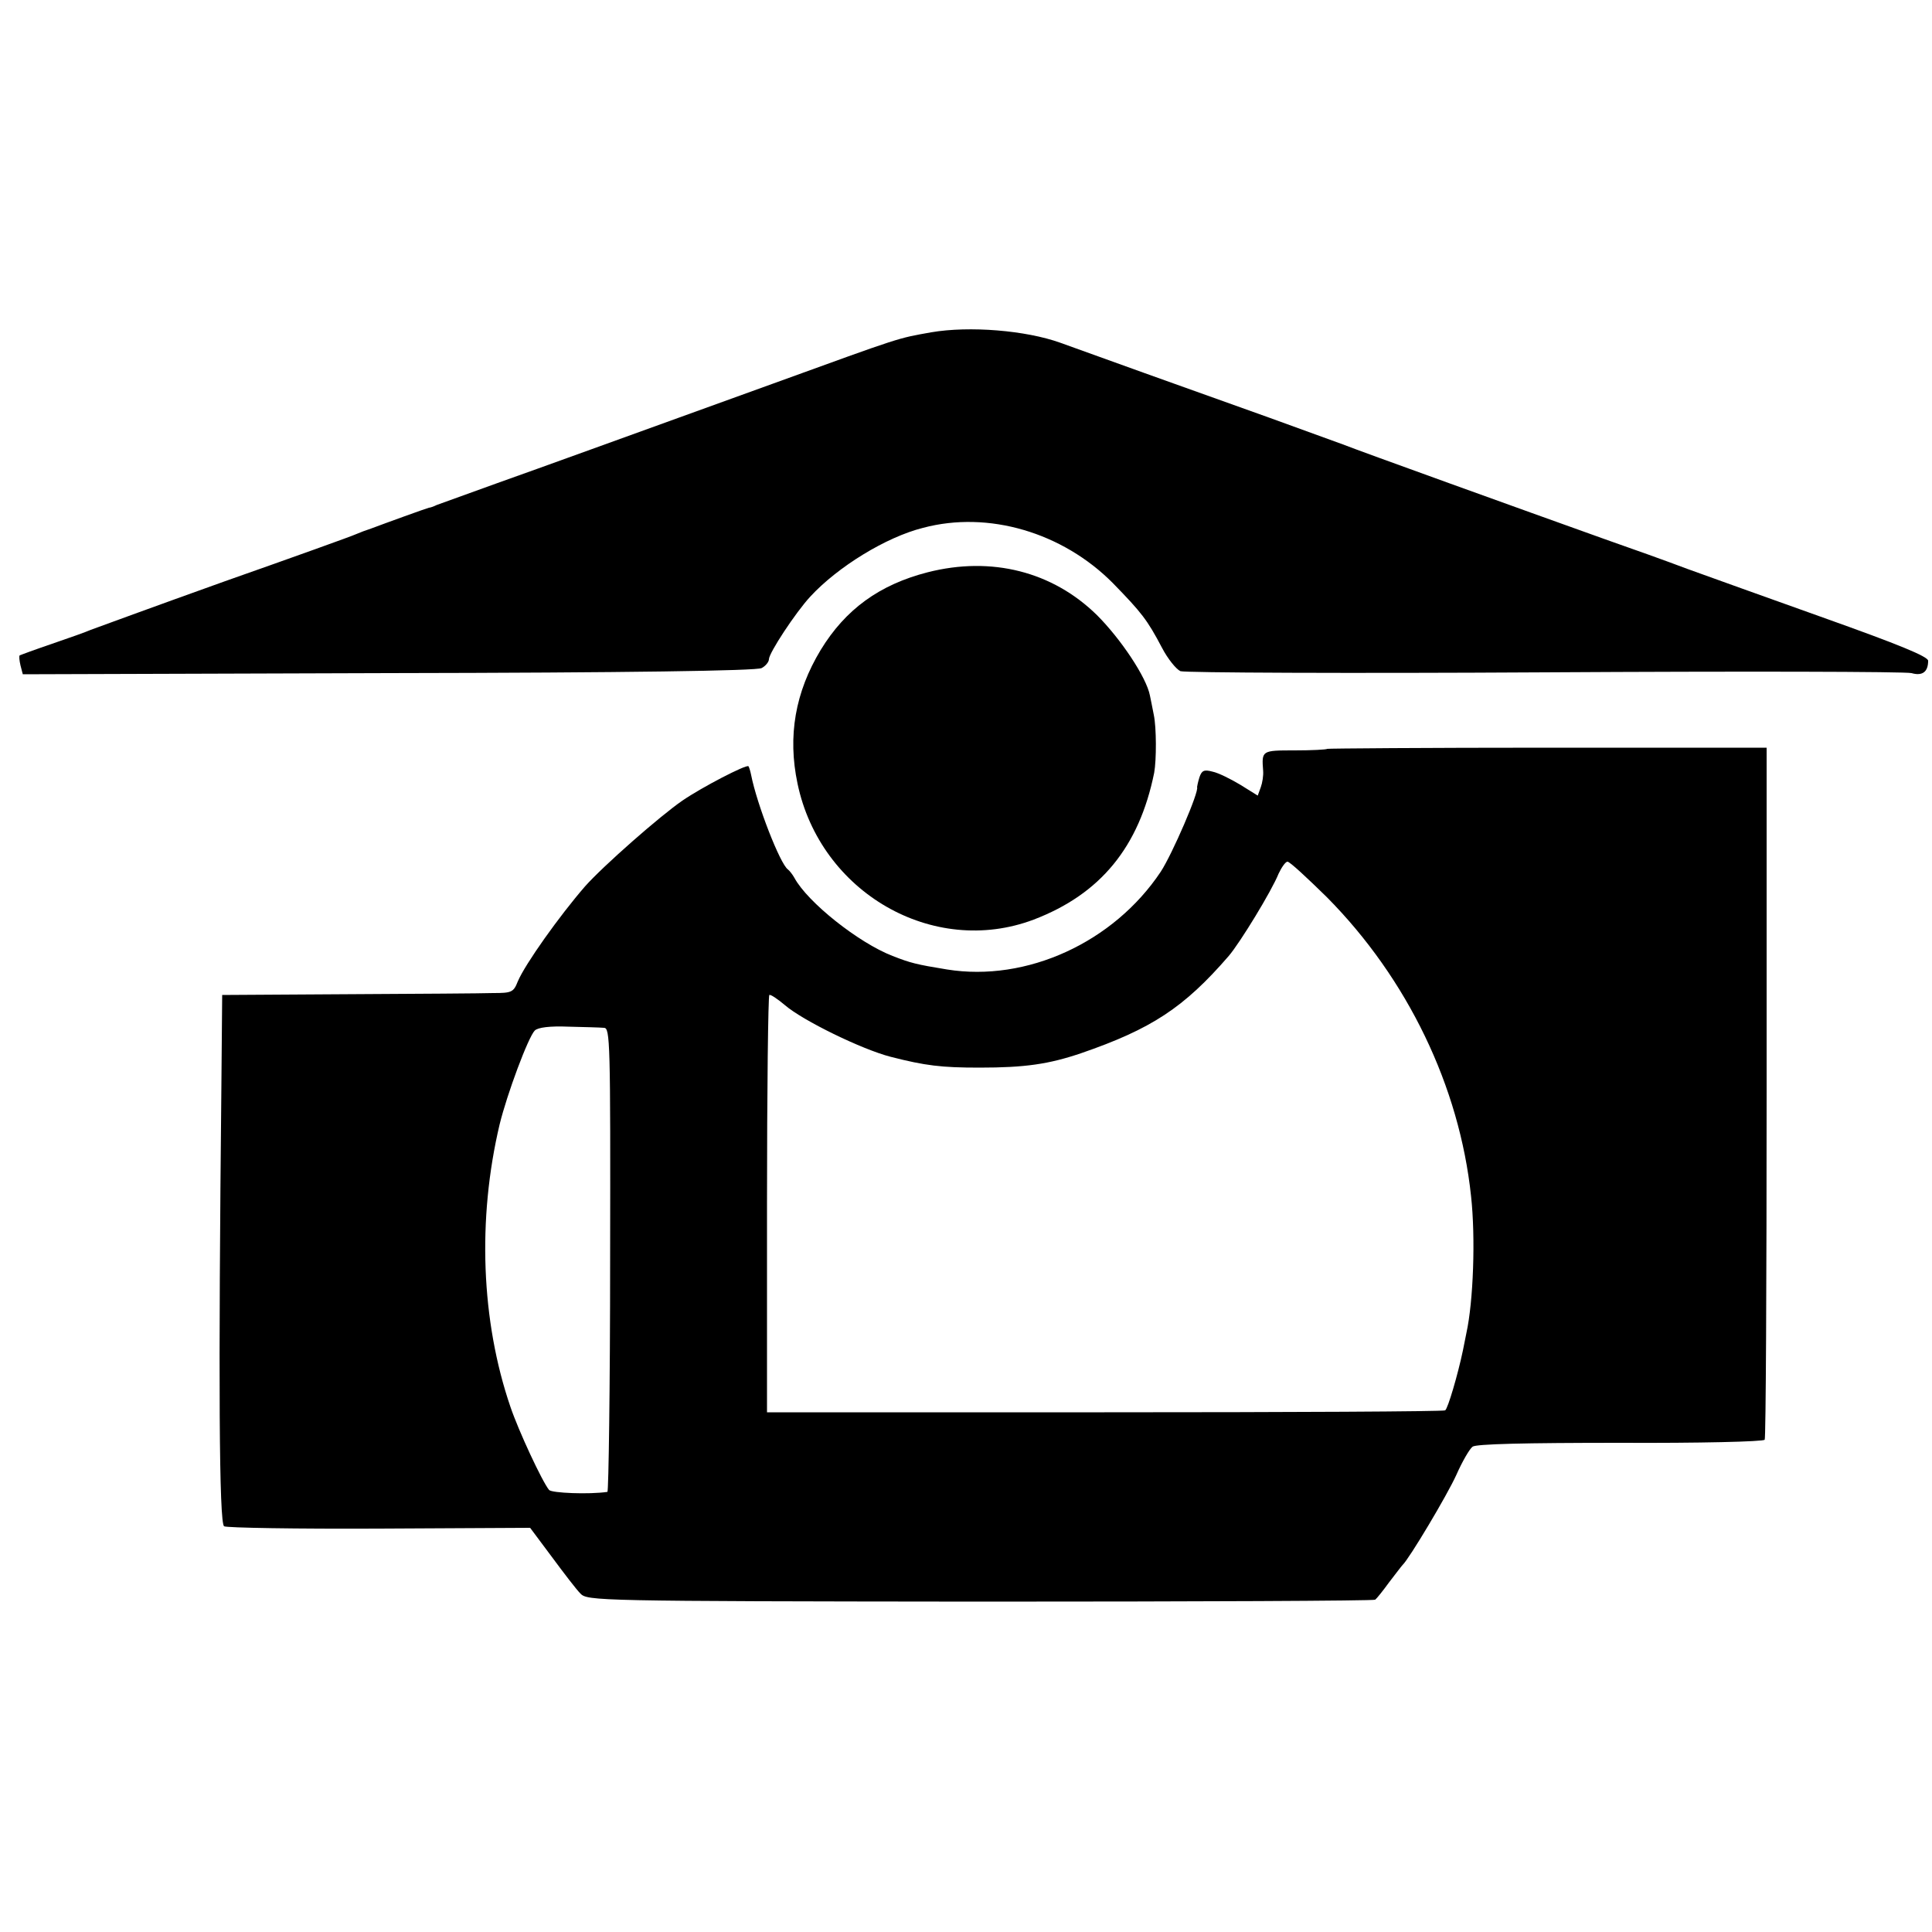
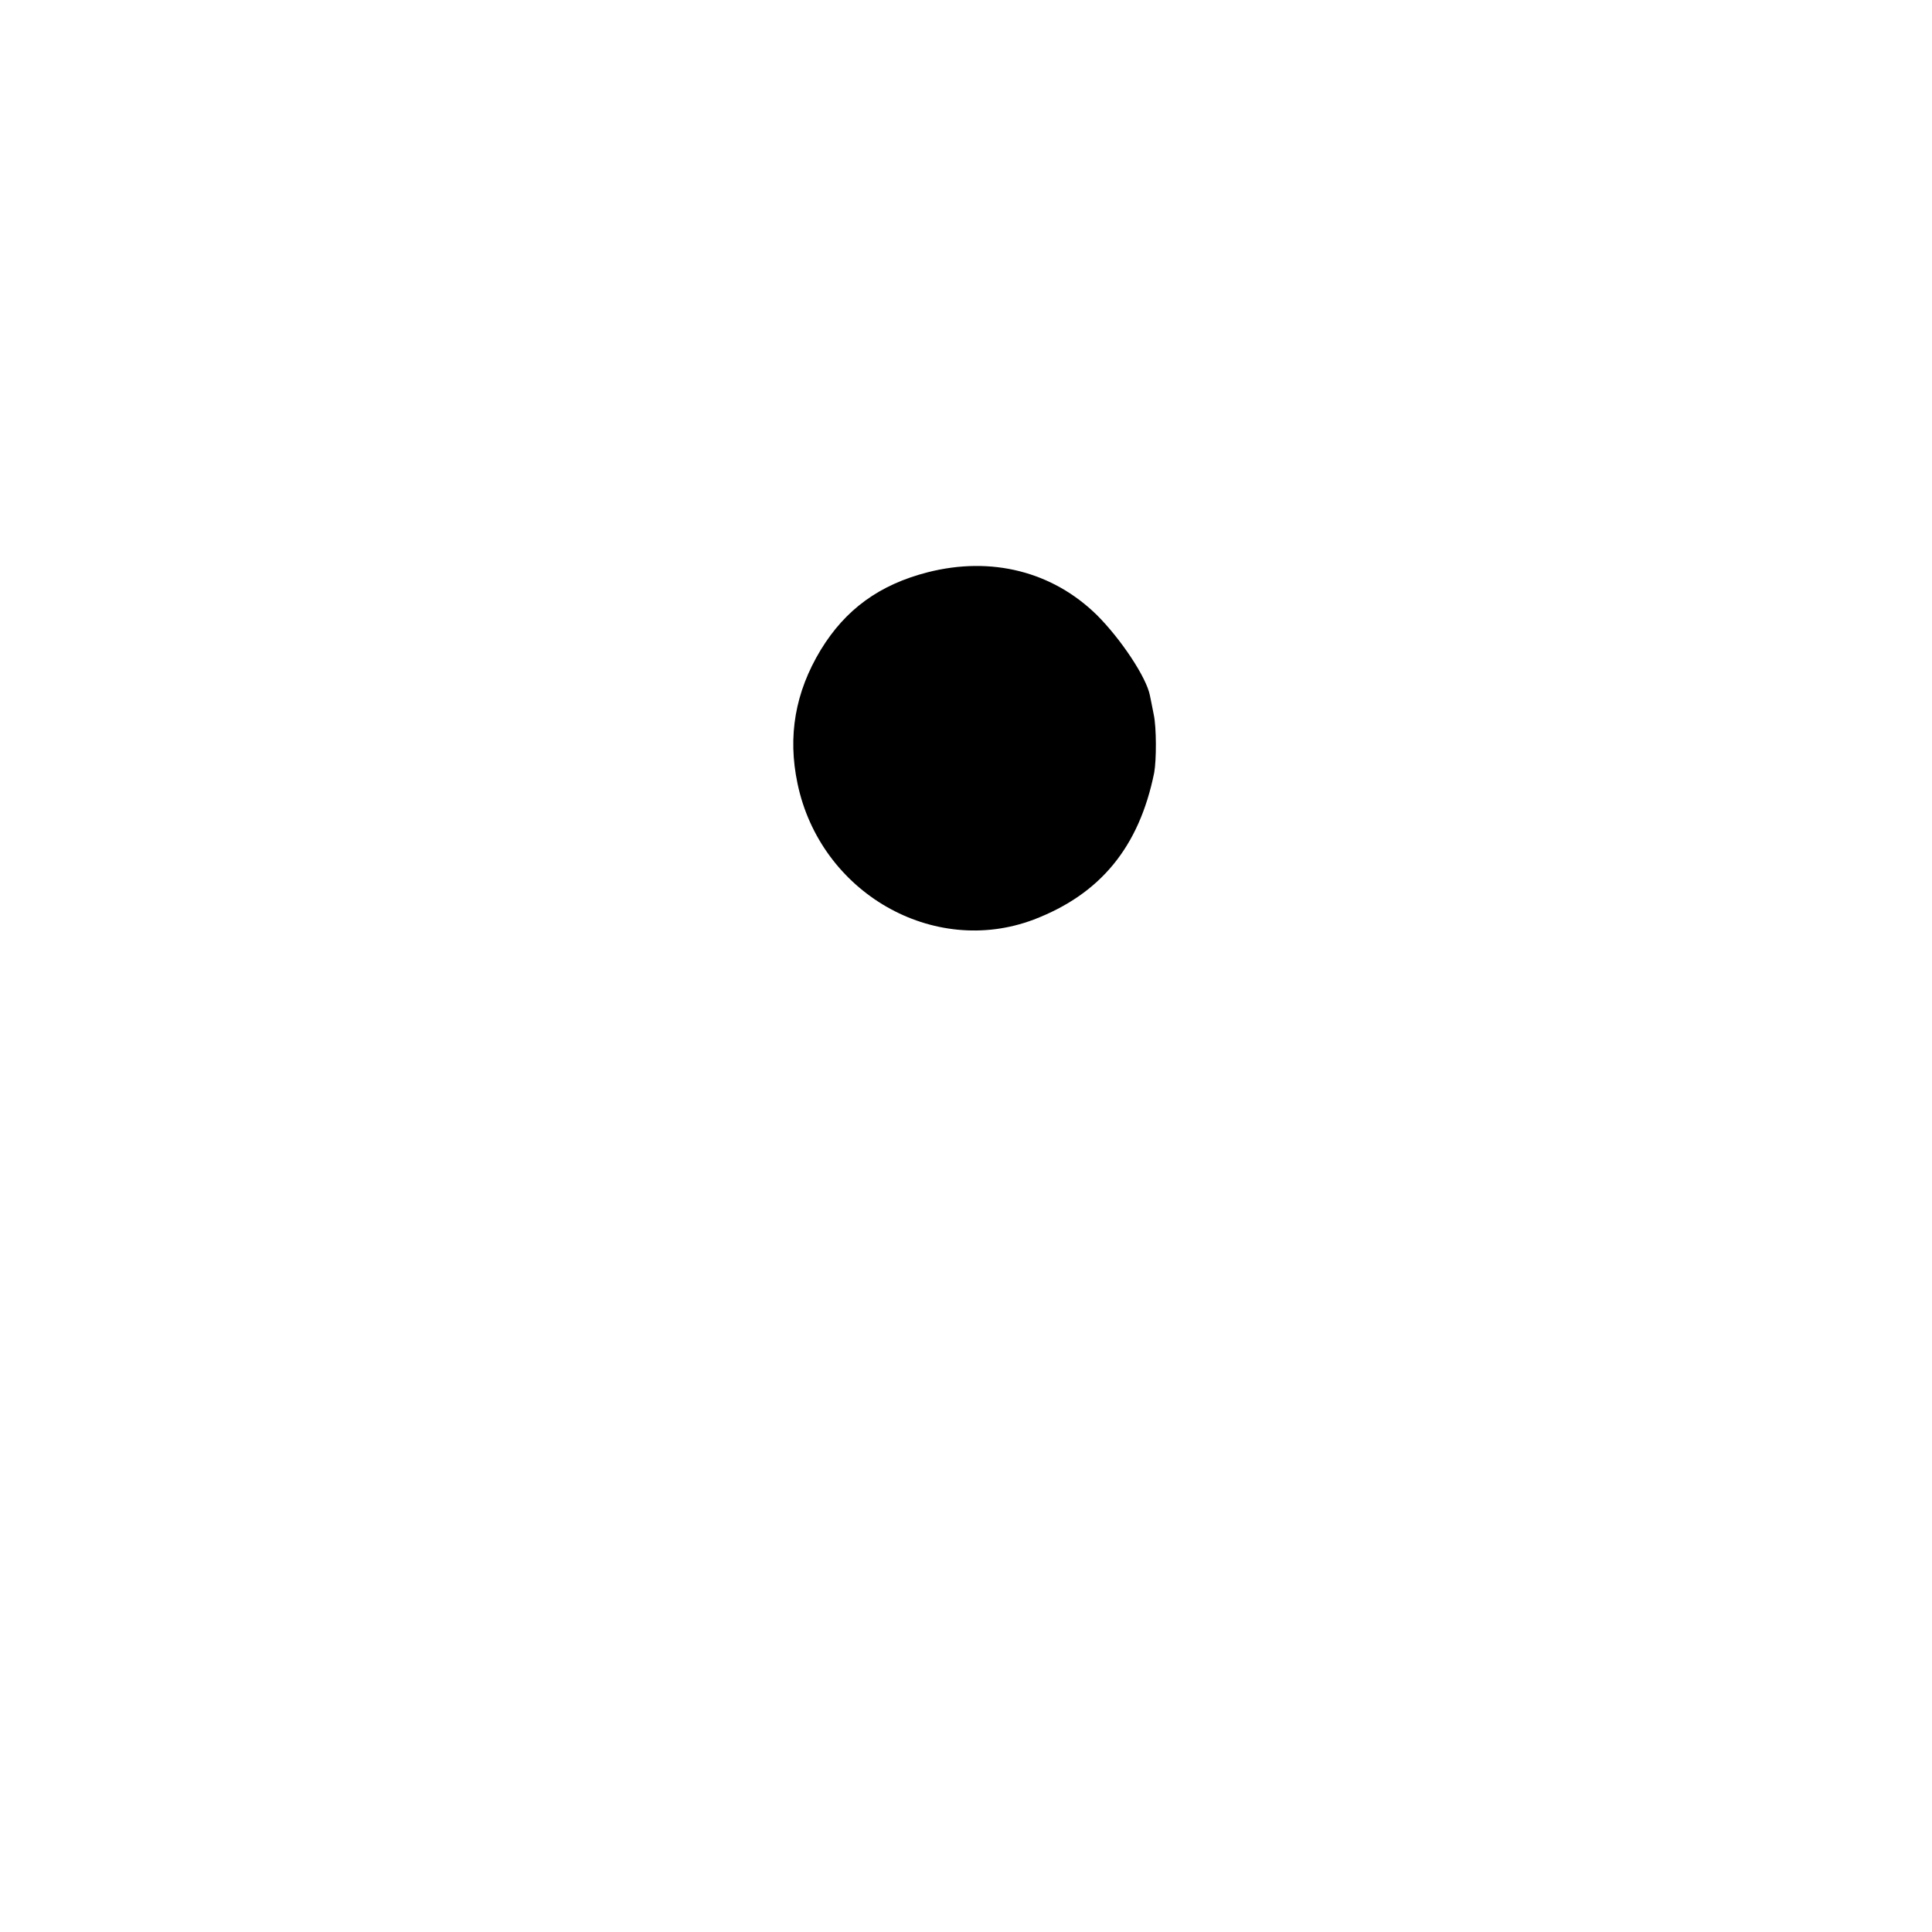
<svg xmlns="http://www.w3.org/2000/svg" version="1.0" width="500pt" height="500pt" viewBox="0 0 500 500" preserveAspectRatio="xMidYMid meet">
  <g transform="translate(0,500) scale(0.1,-0.1)" fill="#000000" stroke="none">
-     <path d="M2410 4140 c-89 -16 -71 -10 -410 -133 -415 -150 -594 -215 -715 -258 -77 -28 -147 -53 -155 -56 -8 -4 -17 -7 -20 -7 -5 -1 -113 -40 -150 -54 -8 -3 -17 -6 -20 -7 -3 -1 -12 -5 -20 -8 -8 -4 -161 -59 -340 -122 -179 -64 -334 -121 -345 -125 -11 -5 -56 -21 -100 -36 -44 -15 -82 -29 -84 -30 -2 -2 -1 -13 2 -26 l6 -23 947 3 c619 1 952 6 965 13 10 5 19 16 19 23 0 16 69 121 107 162 71 77 196 154 292 178 169 45 361 -12 491 -143 75 -77 89 -95 127 -167 15 -29 37 -56 48 -61 11 -4 435 -6 943 -3 507 3 935 2 949 -2 28 -8 43 3 43 32 0 11 -79 43 -267 110 -146 52 -307 110 -357 128 -50 19 -145 53 -211 76 -218 78 -629 226 -680 246 -27 10 -113 41 -190 69 -222 79 -458 164 -541 194 -89 32 -235 44 -334 27z" />
    <path d="M2401 3519 c-125 -32 -213 -96 -277 -201 -66 -109 -86 -223 -60 -346 59 -282 351 -450 611 -352 173 66 273 188 312 380 6 33 6 117 -1 150 -4 19 -8 42 -10 50 -9 47 -75 146 -137 208 -115 113 -273 153 -438 111z" />
-     <path d="M3435 3062 c-2 -2 -40 -4 -84 -4 -86 0 -86 0 -82 -53 1 -12 -2 -31 -6 -42 l-8 -22 -45 28 c-25 15 -57 31 -72 34 -22 6 -28 3 -34 -15 -4 -13 -6 -24 -6 -25 6 -11 -64 -173 -94 -219 -122 -183 -347 -286 -553 -253 -80 13 -95 17 -141 35 -88 34 -220 139 -254 202 -5 9 -13 19 -17 22 -20 14 -80 168 -95 244 -2 10 -5 20 -7 23 -6 5 -120 -54 -171 -89 -57 -39 -205 -169 -252 -222 -66 -76 -155 -201 -174 -246 -11 -28 -16 -30 -64 -30 -28 -1 -197 -2 -376 -3 l-325 -2 -2 -230 c-8 -772 -6 -1137 7 -1145 6 -4 188 -7 402 -6 l390 2 56 -75 c31 -42 64 -85 74 -95 18 -19 40 -20 1034 -21 559 0 1019 2 1023 5 4 3 20 23 36 45 17 22 32 42 35 45 17 16 115 180 139 233 15 34 34 67 42 73 9 7 133 10 382 10 203 -1 371 3 374 8 3 4 5 409 5 900 l0 891 -567 0 c-312 0 -568 -2 -570 -3z m-1 -384 c209 -211 343 -490 373 -773 12 -108 6 -273 -12 -355 -3 -14 -7 -34 -9 -45 -13 -62 -39 -151 -46 -155 -5 -3 -401 -5 -882 -5 l-873 0 0 538 c0 297 3 540 6 542 3 2 21 -10 40 -26 46 -40 200 -115 274 -134 90 -23 131 -28 230 -28 118 0 179 9 262 37 183 63 267 118 383 252 29 34 111 168 129 213 8 17 18 31 23 31 6 0 51 -42 102 -92z m-1871 -338 c16 0 17 -33 16 -600 0 -330 -4 -600 -7 -601 -48 -7 -144 -3 -151 5 -18 22 -79 153 -100 215 -76 222 -86 486 -28 731 19 78 74 226 91 243 8 8 39 12 87 10 41 -1 82 -2 92 -3z" />
  </g>
</svg>